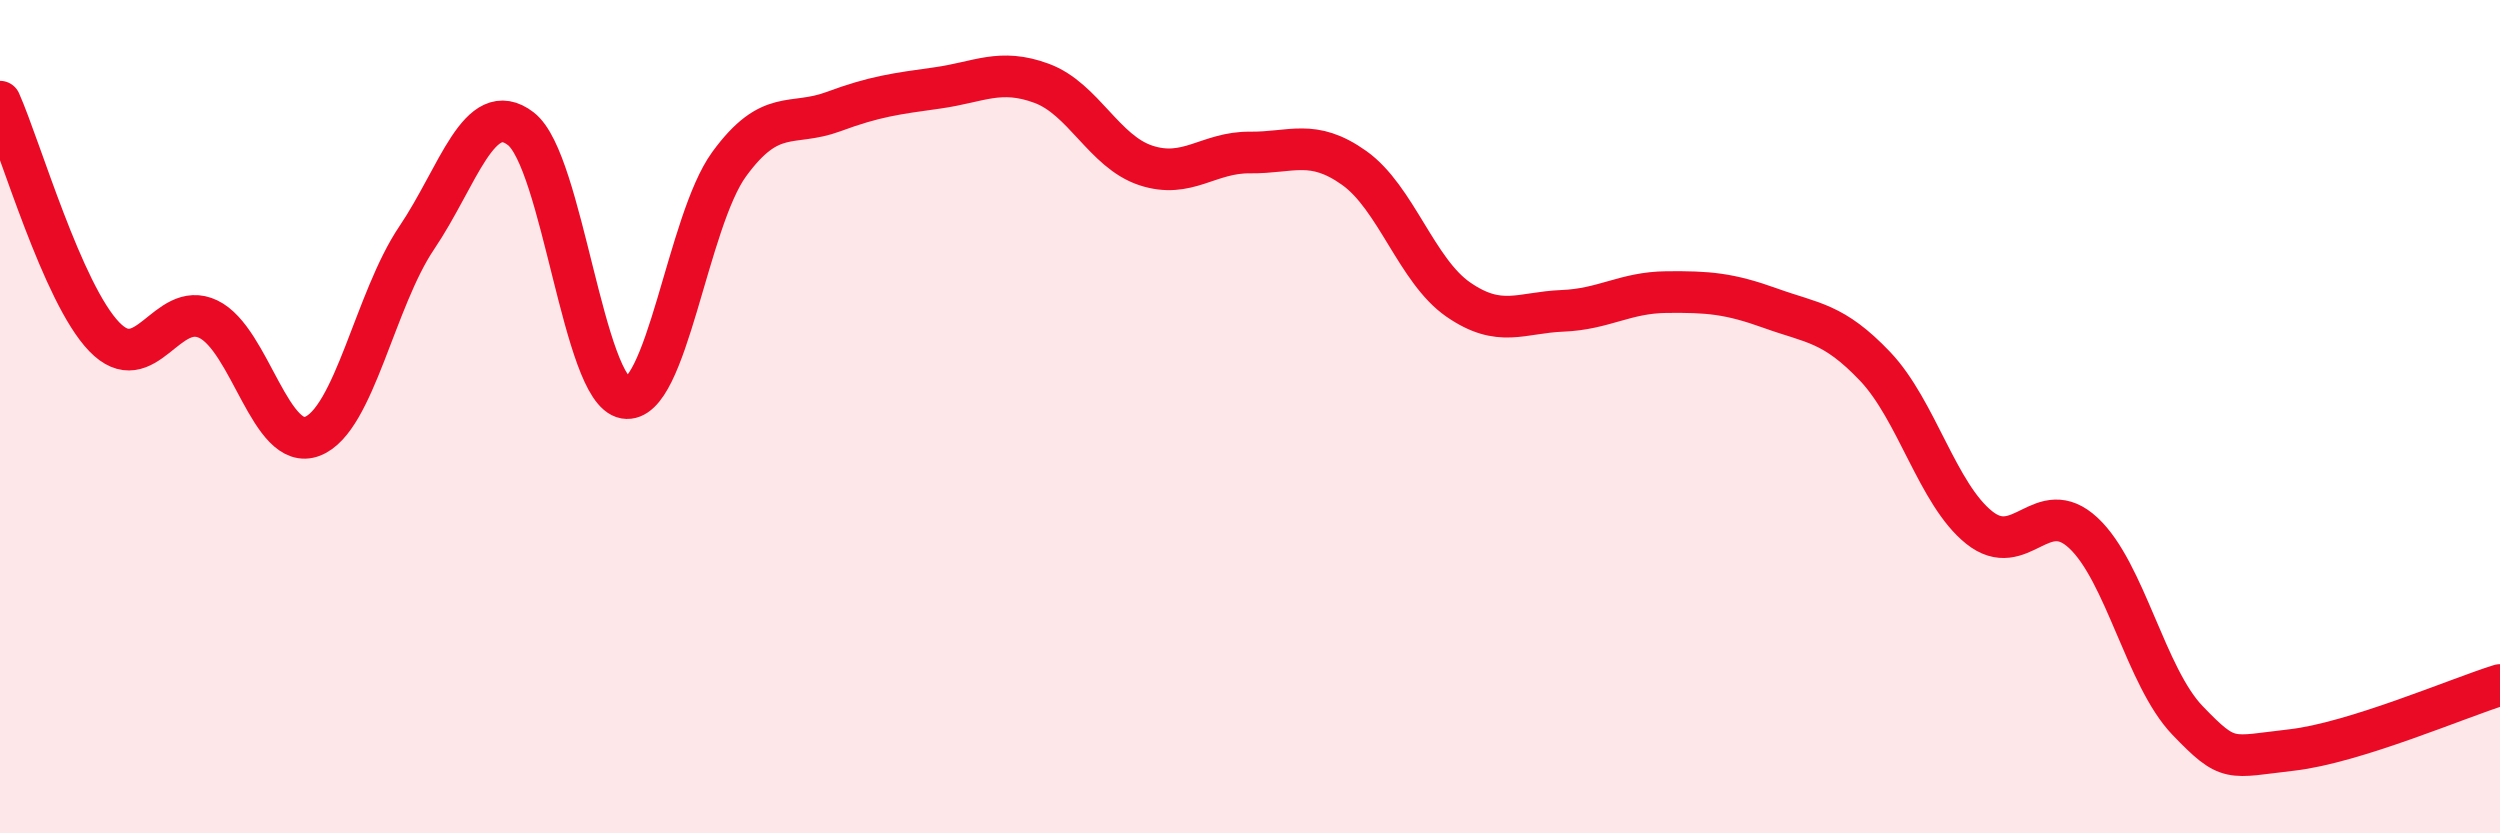
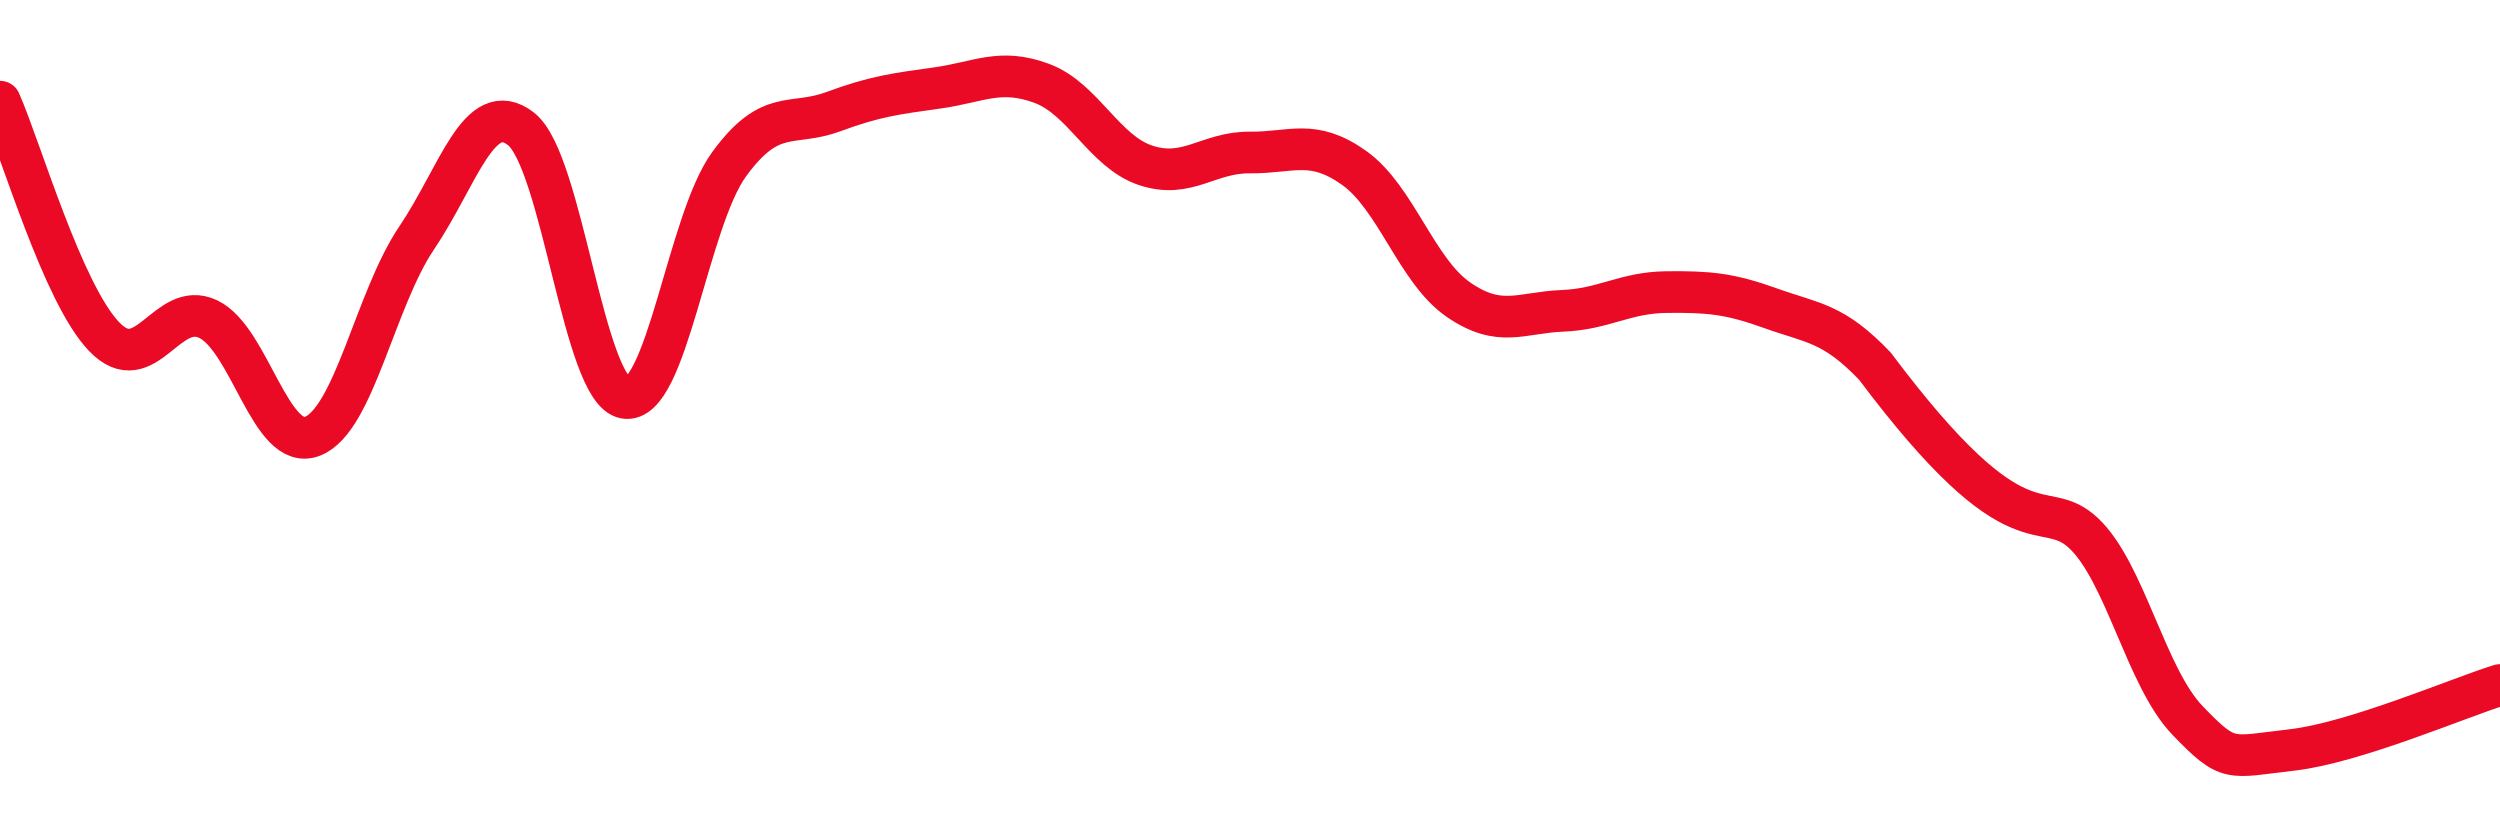
<svg xmlns="http://www.w3.org/2000/svg" width="60" height="20" viewBox="0 0 60 20">
-   <path d="M 0,2.44 C 0.5,3.57 1.5,7.04 2.5,8.08 C 3.5,9.12 4,7.18 5,7.66 C 6,8.14 6.5,10.86 7.5,10.47 C 8.5,10.08 9,7.19 10,5.71 C 11,4.23 11.5,2.32 12.5,3.09 C 13.5,3.86 14,9.38 15,9.55 C 16,9.72 16.5,5.31 17.5,3.94 C 18.5,2.57 19,3.05 20,2.68 C 21,2.31 21.5,2.25 22.5,2.11 C 23.5,1.97 24,1.63 25,2 C 26,2.37 26.5,3.64 27.5,3.97 C 28.5,4.3 29,3.65 30,3.66 C 31,3.67 31.5,3.32 32.5,4.03 C 33.5,4.74 34,6.5 35,7.19 C 36,7.88 36.5,7.5 37.5,7.46 C 38.5,7.42 39,7.02 40,7.01 C 41,7 41.5,7.04 42.5,7.4 C 43.5,7.76 44,7.74 45,8.79 C 46,9.84 46.5,11.86 47.5,12.66 C 48.5,13.46 49,11.86 50,12.79 C 51,13.72 51.5,16.25 52.5,17.29 C 53.5,18.33 53.5,18.17 55,18 C 56.5,17.83 59,16.75 60,16.44L60 20L0 20Z" fill="#EB0A25" opacity="0.1" stroke-linecap="round" stroke-linejoin="round" />
-   <path d="M 0,2.44 C 0.5,3.57 1.5,7.04 2.5,8.08 C 3.5,9.12 4,7.18 5,7.66 C 6,8.14 6.5,10.86 7.5,10.47 C 8.5,10.08 9,7.19 10,5.71 C 11,4.23 11.5,2.32 12.5,3.09 C 13.5,3.86 14,9.38 15,9.55 C 16,9.72 16.5,5.31 17.5,3.94 C 18.5,2.57 19,3.05 20,2.68 C 21,2.31 21.5,2.25 22.5,2.11 C 23.5,1.97 24,1.63 25,2 C 26,2.37 26.5,3.64 27.5,3.97 C 28.5,4.3 29,3.65 30,3.66 C 31,3.67 31.5,3.32 32.5,4.03 C 33.5,4.74 34,6.5 35,7.19 C 36,7.88 36.5,7.5 37.5,7.46 C 38.5,7.42 39,7.02 40,7.01 C 41,7 41.5,7.04 42.5,7.4 C 43.5,7.76 44,7.74 45,8.79 C 46,9.84 46.5,11.86 47.5,12.66 C 48.5,13.46 49,11.86 50,12.79 C 51,13.72 51.5,16.25 52.5,17.29 C 53.5,18.33 53.5,18.17 55,18 C 56.5,17.83 59,16.75 60,16.44" stroke="#EB0A25" stroke-width="1" fill="none" stroke-linecap="round" stroke-linejoin="round" />
+   <path d="M 0,2.44 C 0.5,3.57 1.5,7.04 2.5,8.08 C 3.5,9.12 4,7.18 5,7.66 C 6,8.14 6.5,10.86 7.5,10.47 C 8.5,10.08 9,7.19 10,5.71 C 11,4.23 11.5,2.32 12.5,3.09 C 13.5,3.86 14,9.38 15,9.55 C 16,9.72 16.5,5.31 17.5,3.94 C 18.5,2.57 19,3.05 20,2.68 C 21,2.31 21.5,2.25 22.5,2.11 C 23.5,1.97 24,1.63 25,2 C 26,2.37 26.5,3.64 27.5,3.97 C 28.5,4.3 29,3.65 30,3.66 C 31,3.67 31.5,3.32 32.5,4.03 C 33.5,4.74 34,6.5 35,7.19 C 36,7.88 36.5,7.5 37.5,7.46 C 38.5,7.42 39,7.02 40,7.01 C 41,7 41.5,7.04 42.5,7.4 C 43.5,7.76 44,7.74 45,8.79 C 48.5,13.46 49,11.86 50,12.79 C 51,13.72 51.5,16.25 52.5,17.29 C 53.5,18.33 53.5,18.17 55,18 C 56.5,17.83 59,16.75 60,16.44" stroke="#EB0A25" stroke-width="1" fill="none" stroke-linecap="round" stroke-linejoin="round" />
</svg>